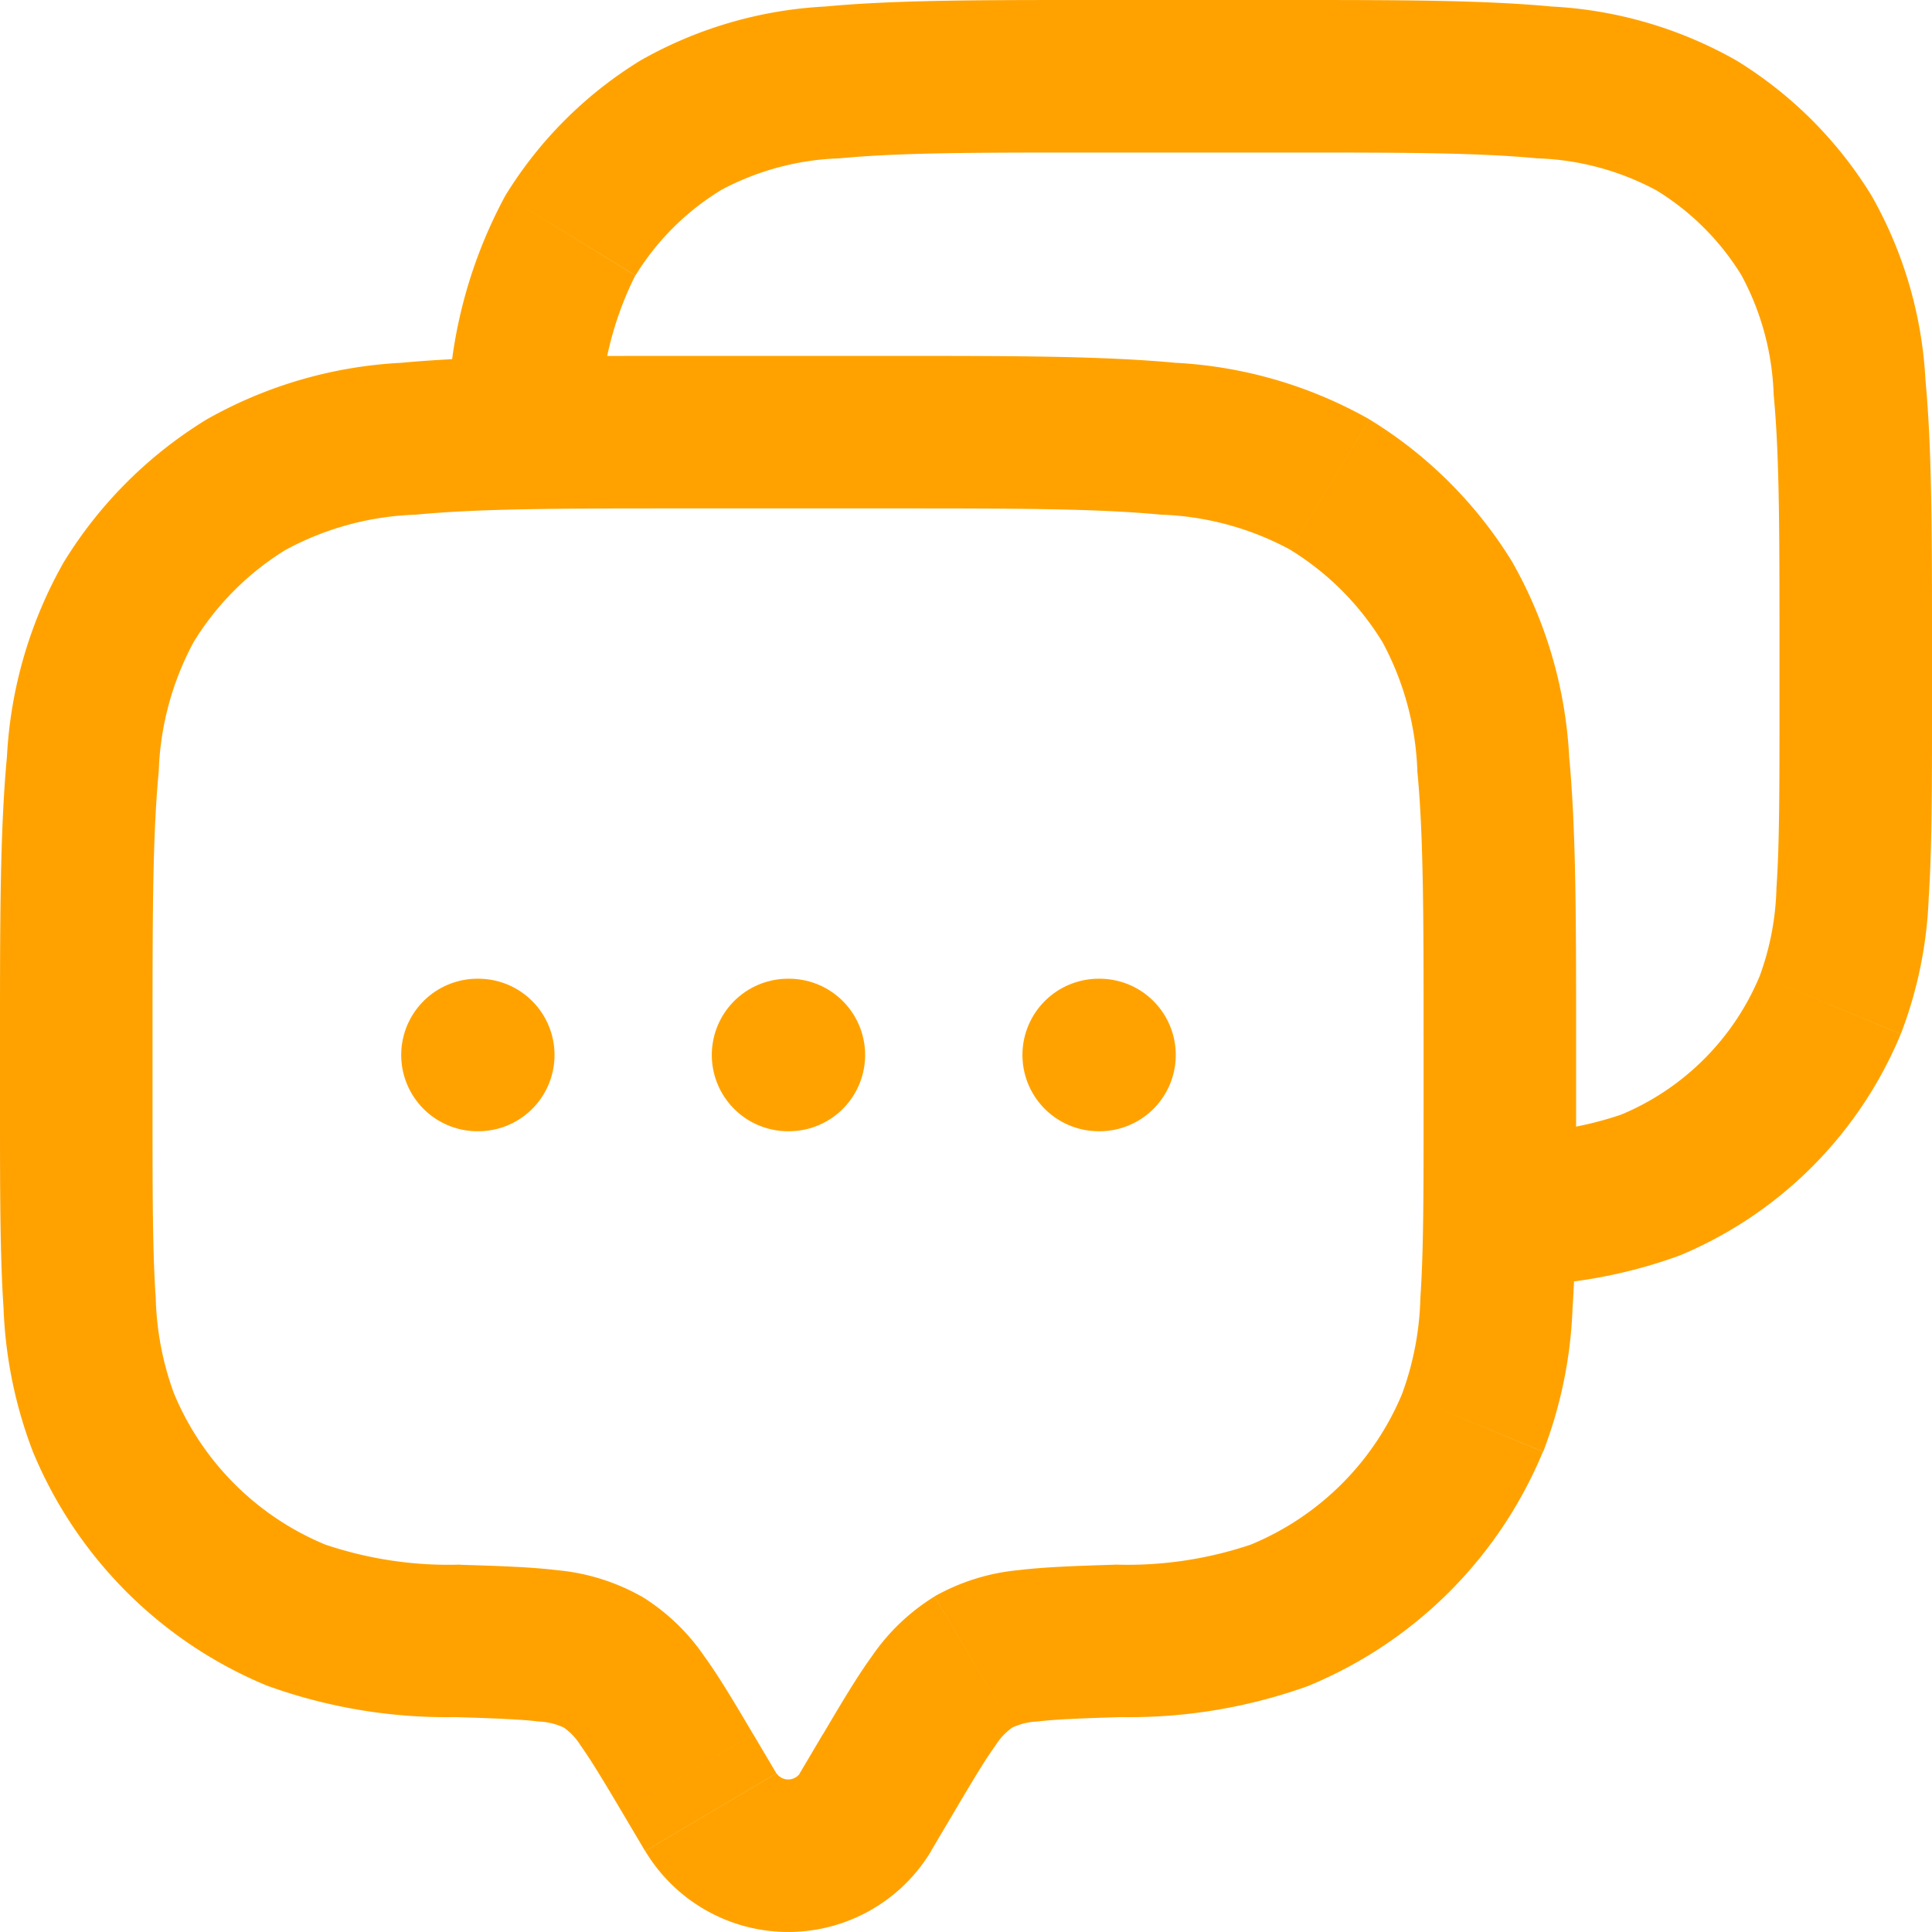
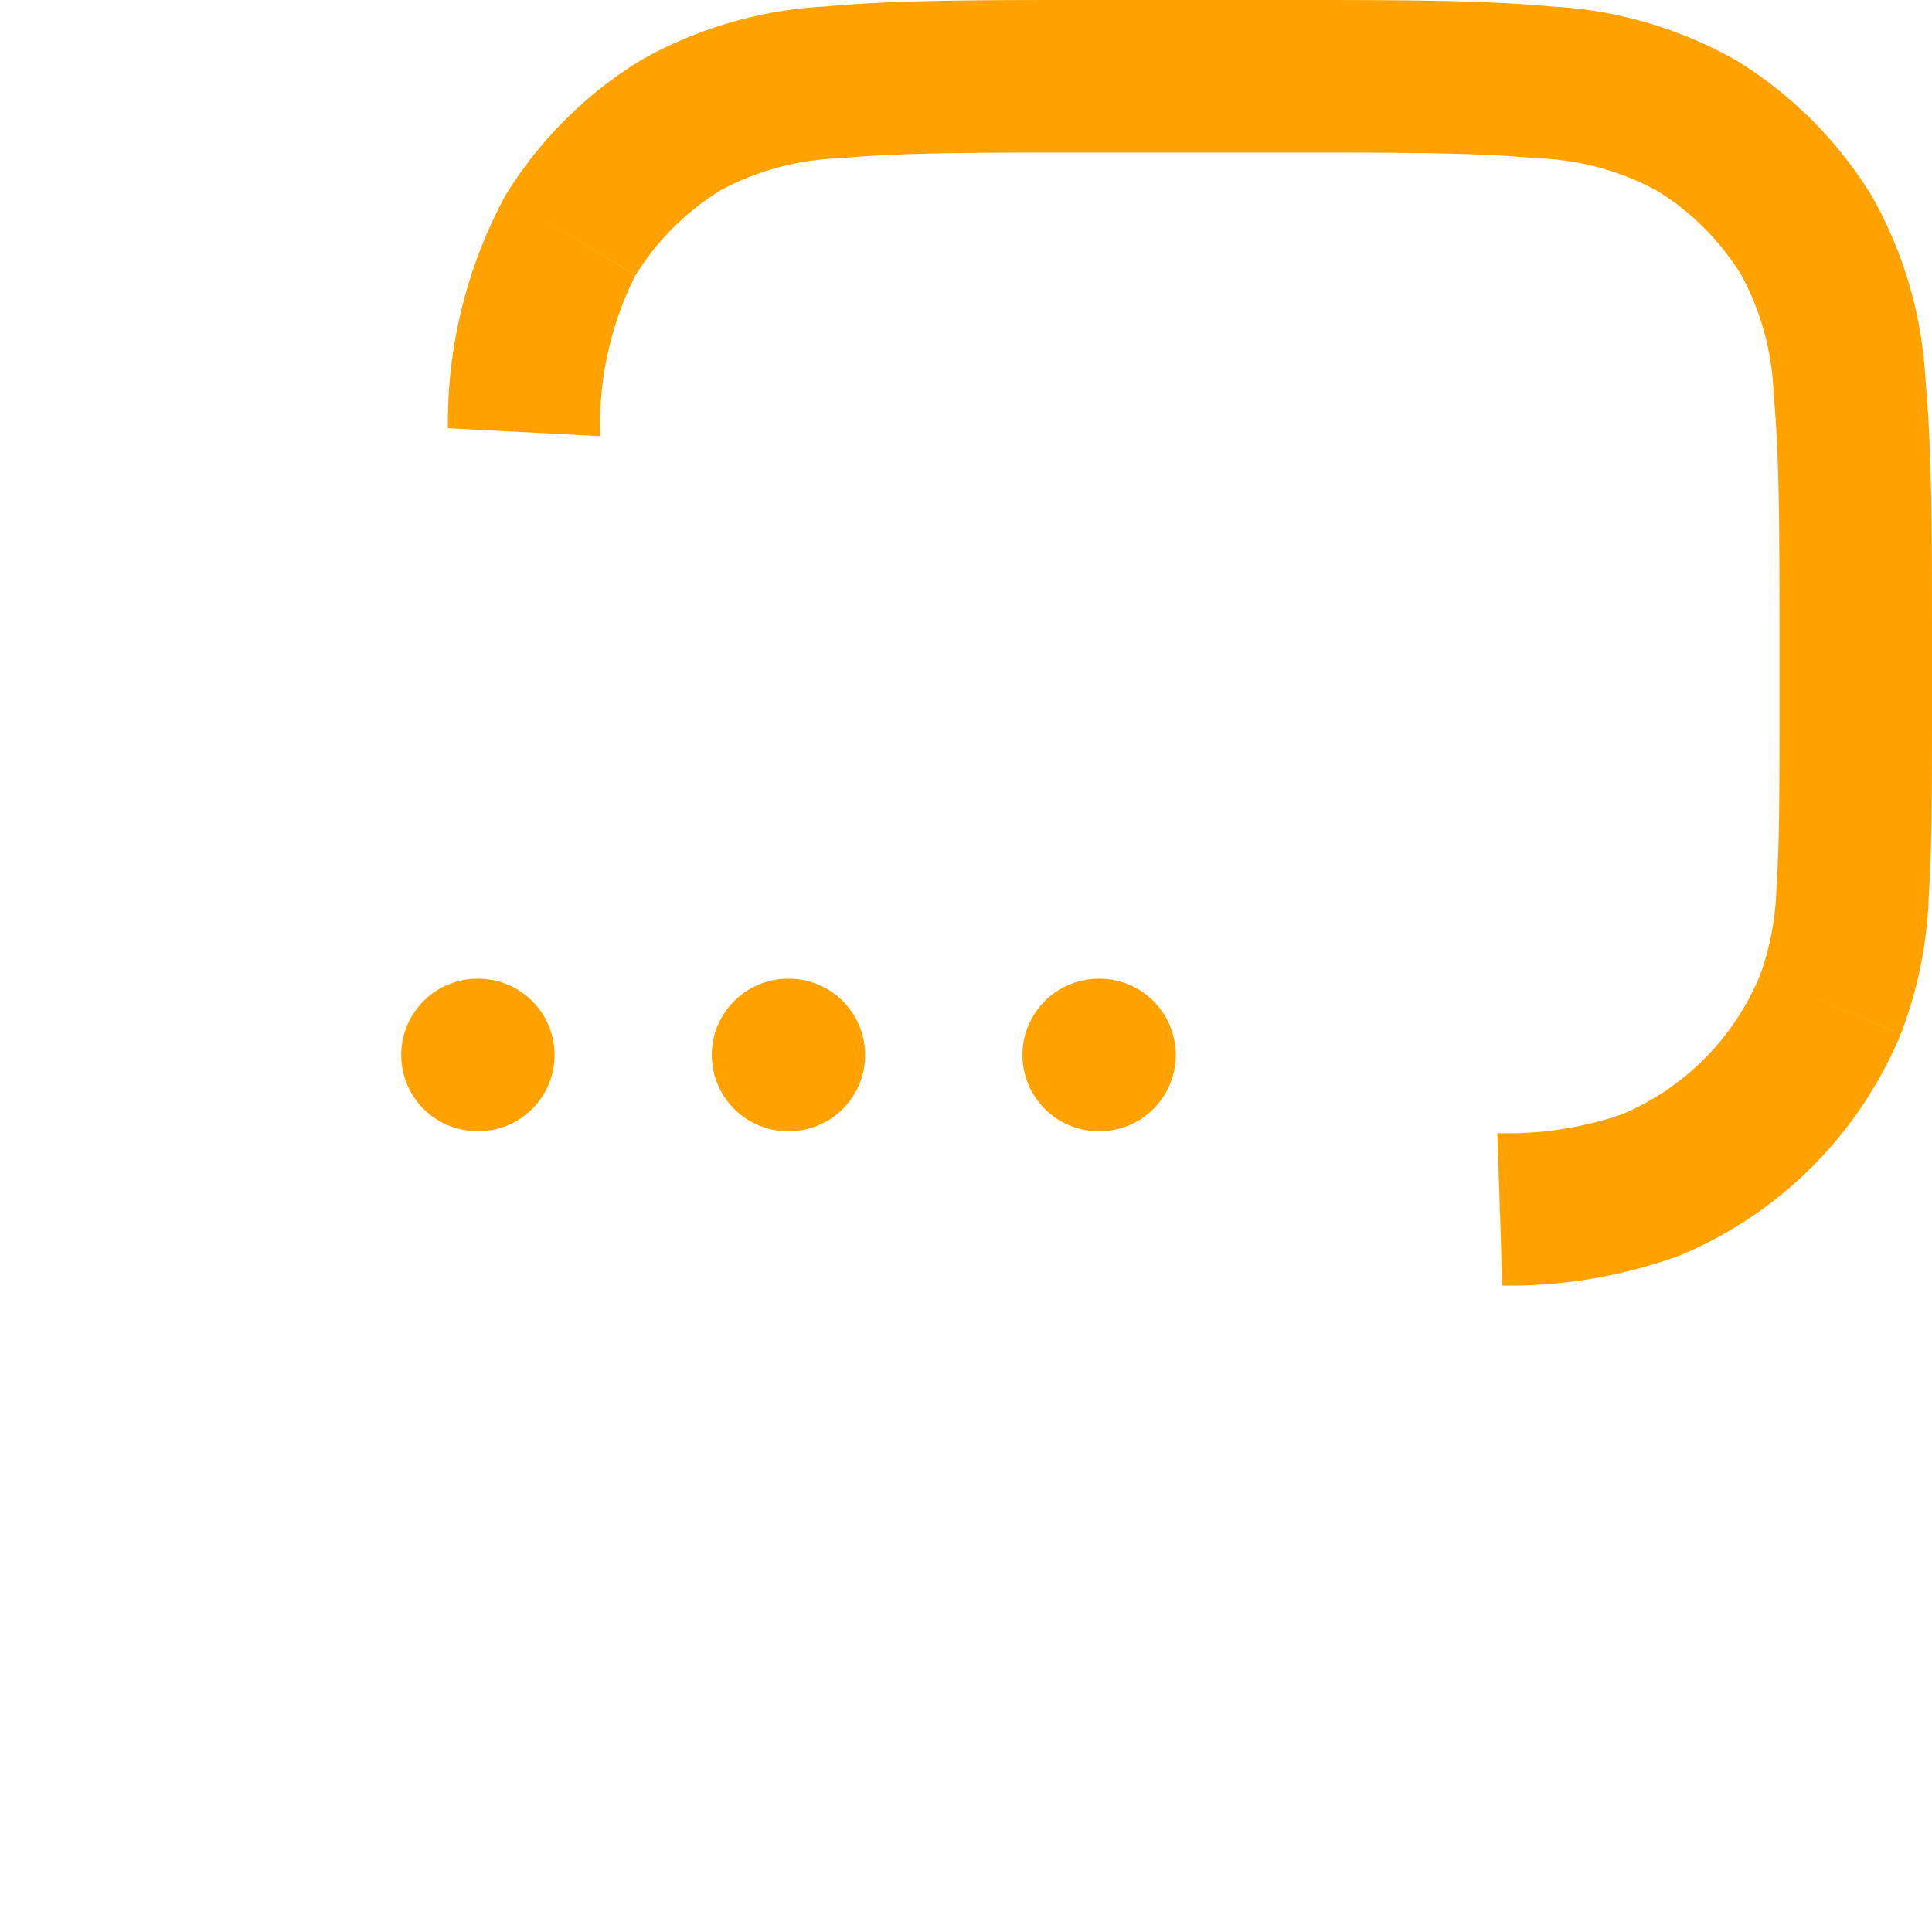
<svg xmlns="http://www.w3.org/2000/svg" width="38" height="38" viewBox="0 0 38 38">
  <g id="Dialog_2" data-name="Dialog 2" transform="translate(-2 -2)">
-     <path id="Контур_906" data-name="Контур 906" d="M19.021,37.643l1.291.764h0Zm.454-.767-1.291-.764h0Zm-3.951,0,1.291-.764h0Zm.454.767-1.291.764h0ZM4.033,29.979,5.419,29.4h0Zm6.973,4.295.048-1.5h0Zm-3.185-.506-.574,1.386h0Zm23.146-3.788,1.386.574h0Zm-6.973,4.295-.048-1.5h0Zm3.185-.506.574,1.386h0Zm.979-22.236.784-1.279h0Zm2.311,2.311,1.279-.784h0ZM6.843,11.531l-.784-1.279h0ZM4.532,13.842l-1.279-.784h0Zm9.322,20.847L13.09,35.98h0Zm6.458,3.718.454-.767-2.582-1.528-.454.767Zm-6.078-.767.454.767,2.582-1.528-.454-.767Zm3.5-.761a.28.28,0,0,1-.461,0l-2.582,1.528a3.279,3.279,0,0,0,5.624,0ZM15.4,12h4.2V9H15.4ZM30,22.4v1.4h3V22.4ZM5,23.8V22.4H2v1.4Zm-3,0c0,1.61,0,2.893.07,3.932a8.779,8.779,0,0,0,.577,2.821L5.419,29.4a5.877,5.877,0,0,1-.356-1.877C5,26.615,5,25.451,5,23.8Zm9.054,8.974A7.6,7.6,0,0,1,8.4,32.381L7.247,35.153a10.392,10.392,0,0,0,3.711.62ZM2.647,30.553a8.5,8.5,0,0,0,4.6,4.6L8.4,32.381A5.5,5.5,0,0,1,5.419,29.4ZM30,23.8c0,1.651,0,2.815-.063,3.728a5.877,5.877,0,0,1-.356,1.877l2.772,1.148a8.779,8.779,0,0,0,.577-2.821C33,26.693,33,25.41,33,23.8ZM24.042,35.773a10.393,10.393,0,0,0,3.711-.62L26.6,32.381a7.6,7.6,0,0,1-2.659.393Zm5.54-6.368A5.5,5.5,0,0,1,26.6,32.381l1.148,2.772a8.5,8.5,0,0,0,4.6-4.6ZM19.6,12c2.32,0,3.955,0,5.224.122a5.753,5.753,0,0,1,2.55.688l1.568-2.558a8.663,8.663,0,0,0-3.833-1.117C23.664,9,21.862,9,19.6,9ZM33,22.4c0-2.262,0-4.064-.136-5.508a8.664,8.664,0,0,0-1.117-3.833L29.19,14.626a5.753,5.753,0,0,1,.688,2.55C30,18.445,30,20.08,30,22.4Zm-5.626-9.589a5.5,5.5,0,0,1,1.816,1.816l2.558-1.568a8.5,8.5,0,0,0-2.806-2.806ZM15.4,9c-2.262,0-4.064,0-5.508.136a8.664,8.664,0,0,0-3.833,1.117l1.567,2.558a5.754,5.754,0,0,1,2.55-.688C11.445,12,13.08,12,15.4,12ZM5,22.4c0-2.32,0-3.955.122-5.224a5.754,5.754,0,0,1,.688-2.55L3.253,13.059a8.664,8.664,0,0,0-1.117,3.833C2,18.336,2,20.138,2,22.4ZM6.059,10.253a8.5,8.5,0,0,0-2.806,2.806L5.81,14.626a5.5,5.5,0,0,1,1.816-1.816ZM16.815,36.112c-.35-.591-.663-1.123-.968-1.543a4.088,4.088,0,0,0-1.23-1.171L13.09,35.98a1.176,1.176,0,0,1,.33.352c.2.28.436.67.814,1.308Zm-5.857-.339c.783.025,1.271.042,1.64.087a1.267,1.267,0,0,1,.492.12L14.617,33.4a4.147,4.147,0,0,0-1.656-.516c-.532-.065-1.178-.084-1.907-.107Zm9.808,1.867c.378-.639.61-1.028.814-1.308a1.176,1.176,0,0,1,.33-.352L20.383,33.4a4.09,4.09,0,0,0-1.23,1.171c-.305.42-.619.953-.968,1.543Zm3.18-4.865c-.729.023-1.374.043-1.907.107a4.148,4.148,0,0,0-1.656.516L21.91,35.98a1.266,1.266,0,0,1,.492-.12c.368-.045.857-.062,1.64-.087Z" fill="#ffa200" />
-     <path id="Контур_907" data-name="Контур 907" d="M38,21.761l1.386.574h0Zm-3.552,3.552.574,1.386h0Zm.917-20.846-.784,1.279h0Zm2.167,2.167,1.279-.784h0ZM15.384,4.467,14.6,3.188ZM13.217,6.634,11.938,5.85h0ZM23.406,5h3.938V2H23.406ZM37,14.656v1.313h3V14.656Zm0,1.313c0,1.549,0,2.636-.059,3.489a5.42,5.42,0,0,1-.326,1.73l2.772,1.148a8.323,8.323,0,0,0,.548-2.674C40,18.684,40,17.477,40,15.969Zm-.385,5.219a5.062,5.062,0,0,1-2.74,2.74L35.023,26.7a8.063,8.063,0,0,0,4.363-4.363ZM27.344,5c2.177,0,3.7,0,4.889.114a5.306,5.306,0,0,1,2.35.632L36.15,3.188a8.215,8.215,0,0,0-3.634-1.06C31.157,2,29.463,2,27.344,2ZM40,14.656c0-2.119,0-3.814-.128-5.173A8.214,8.214,0,0,0,38.812,5.85L36.254,7.417a5.306,5.306,0,0,1,.632,2.35C37,10.951,37,12.479,37,14.656Zm-5.417-8.91a5.063,5.063,0,0,1,1.671,1.671L38.812,5.85A8.063,8.063,0,0,0,36.15,3.188ZM23.406,2c-2.119,0-3.814,0-5.173.128A8.214,8.214,0,0,0,14.6,3.188l1.567,2.558a5.3,5.3,0,0,1,2.35-.632C19.7,5,21.229,5,23.406,5ZM14.6,3.188A8.062,8.062,0,0,0,11.938,5.85L14.5,7.417a5.063,5.063,0,0,1,1.671-1.671Zm-.794,7.39a6.555,6.555,0,0,1,.69-3.161L11.938,5.85a9.383,9.383,0,0,0-1.128,4.572ZM31.55,27.286a9.754,9.754,0,0,0,3.473-.587l-1.148-2.772a6.956,6.956,0,0,1-2.424.36Z" fill="#ffa200" />
+     <path id="Контур_907" data-name="Контур 907" d="M38,21.761l1.386.574h0Zm-3.552,3.552.574,1.386h0Zm.917-20.846-.784,1.279h0Zm2.167,2.167,1.279-.784ZM15.384,4.467,14.6,3.188ZM13.217,6.634,11.938,5.85h0ZM23.406,5h3.938V2H23.406ZM37,14.656v1.313h3V14.656Zm0,1.313c0,1.549,0,2.636-.059,3.489a5.42,5.42,0,0,1-.326,1.73l2.772,1.148a8.323,8.323,0,0,0,.548-2.674C40,18.684,40,17.477,40,15.969Zm-.385,5.219a5.062,5.062,0,0,1-2.74,2.74L35.023,26.7a8.063,8.063,0,0,0,4.363-4.363ZM27.344,5c2.177,0,3.7,0,4.889.114a5.306,5.306,0,0,1,2.35.632L36.15,3.188a8.215,8.215,0,0,0-3.634-1.06C31.157,2,29.463,2,27.344,2ZM40,14.656c0-2.119,0-3.814-.128-5.173A8.214,8.214,0,0,0,38.812,5.85L36.254,7.417a5.306,5.306,0,0,1,.632,2.35C37,10.951,37,12.479,37,14.656Zm-5.417-8.91a5.063,5.063,0,0,1,1.671,1.671L38.812,5.85A8.063,8.063,0,0,0,36.15,3.188ZM23.406,2c-2.119,0-3.814,0-5.173.128A8.214,8.214,0,0,0,14.6,3.188l1.567,2.558a5.3,5.3,0,0,1,2.35-.632C19.7,5,21.229,5,23.406,5ZM14.6,3.188A8.062,8.062,0,0,0,11.938,5.85L14.5,7.417a5.063,5.063,0,0,1,1.671-1.671Zm-.794,7.39a6.555,6.555,0,0,1,.69-3.161L11.938,5.85a9.383,9.383,0,0,0-1.128,4.572ZM31.55,27.286a9.754,9.754,0,0,0,3.473-.587l-1.148-2.772a6.956,6.956,0,0,1-2.424.36Z" fill="#ffa200" />
    <path id="Контур_908" data-name="Контур 908" d="M11.391,22.75h.016m6.093,0h.016m6.094,0h.016" fill="none" stroke="#ffa200" stroke-linecap="round" stroke-linejoin="round" stroke-width="3" />
  </g>
</svg>